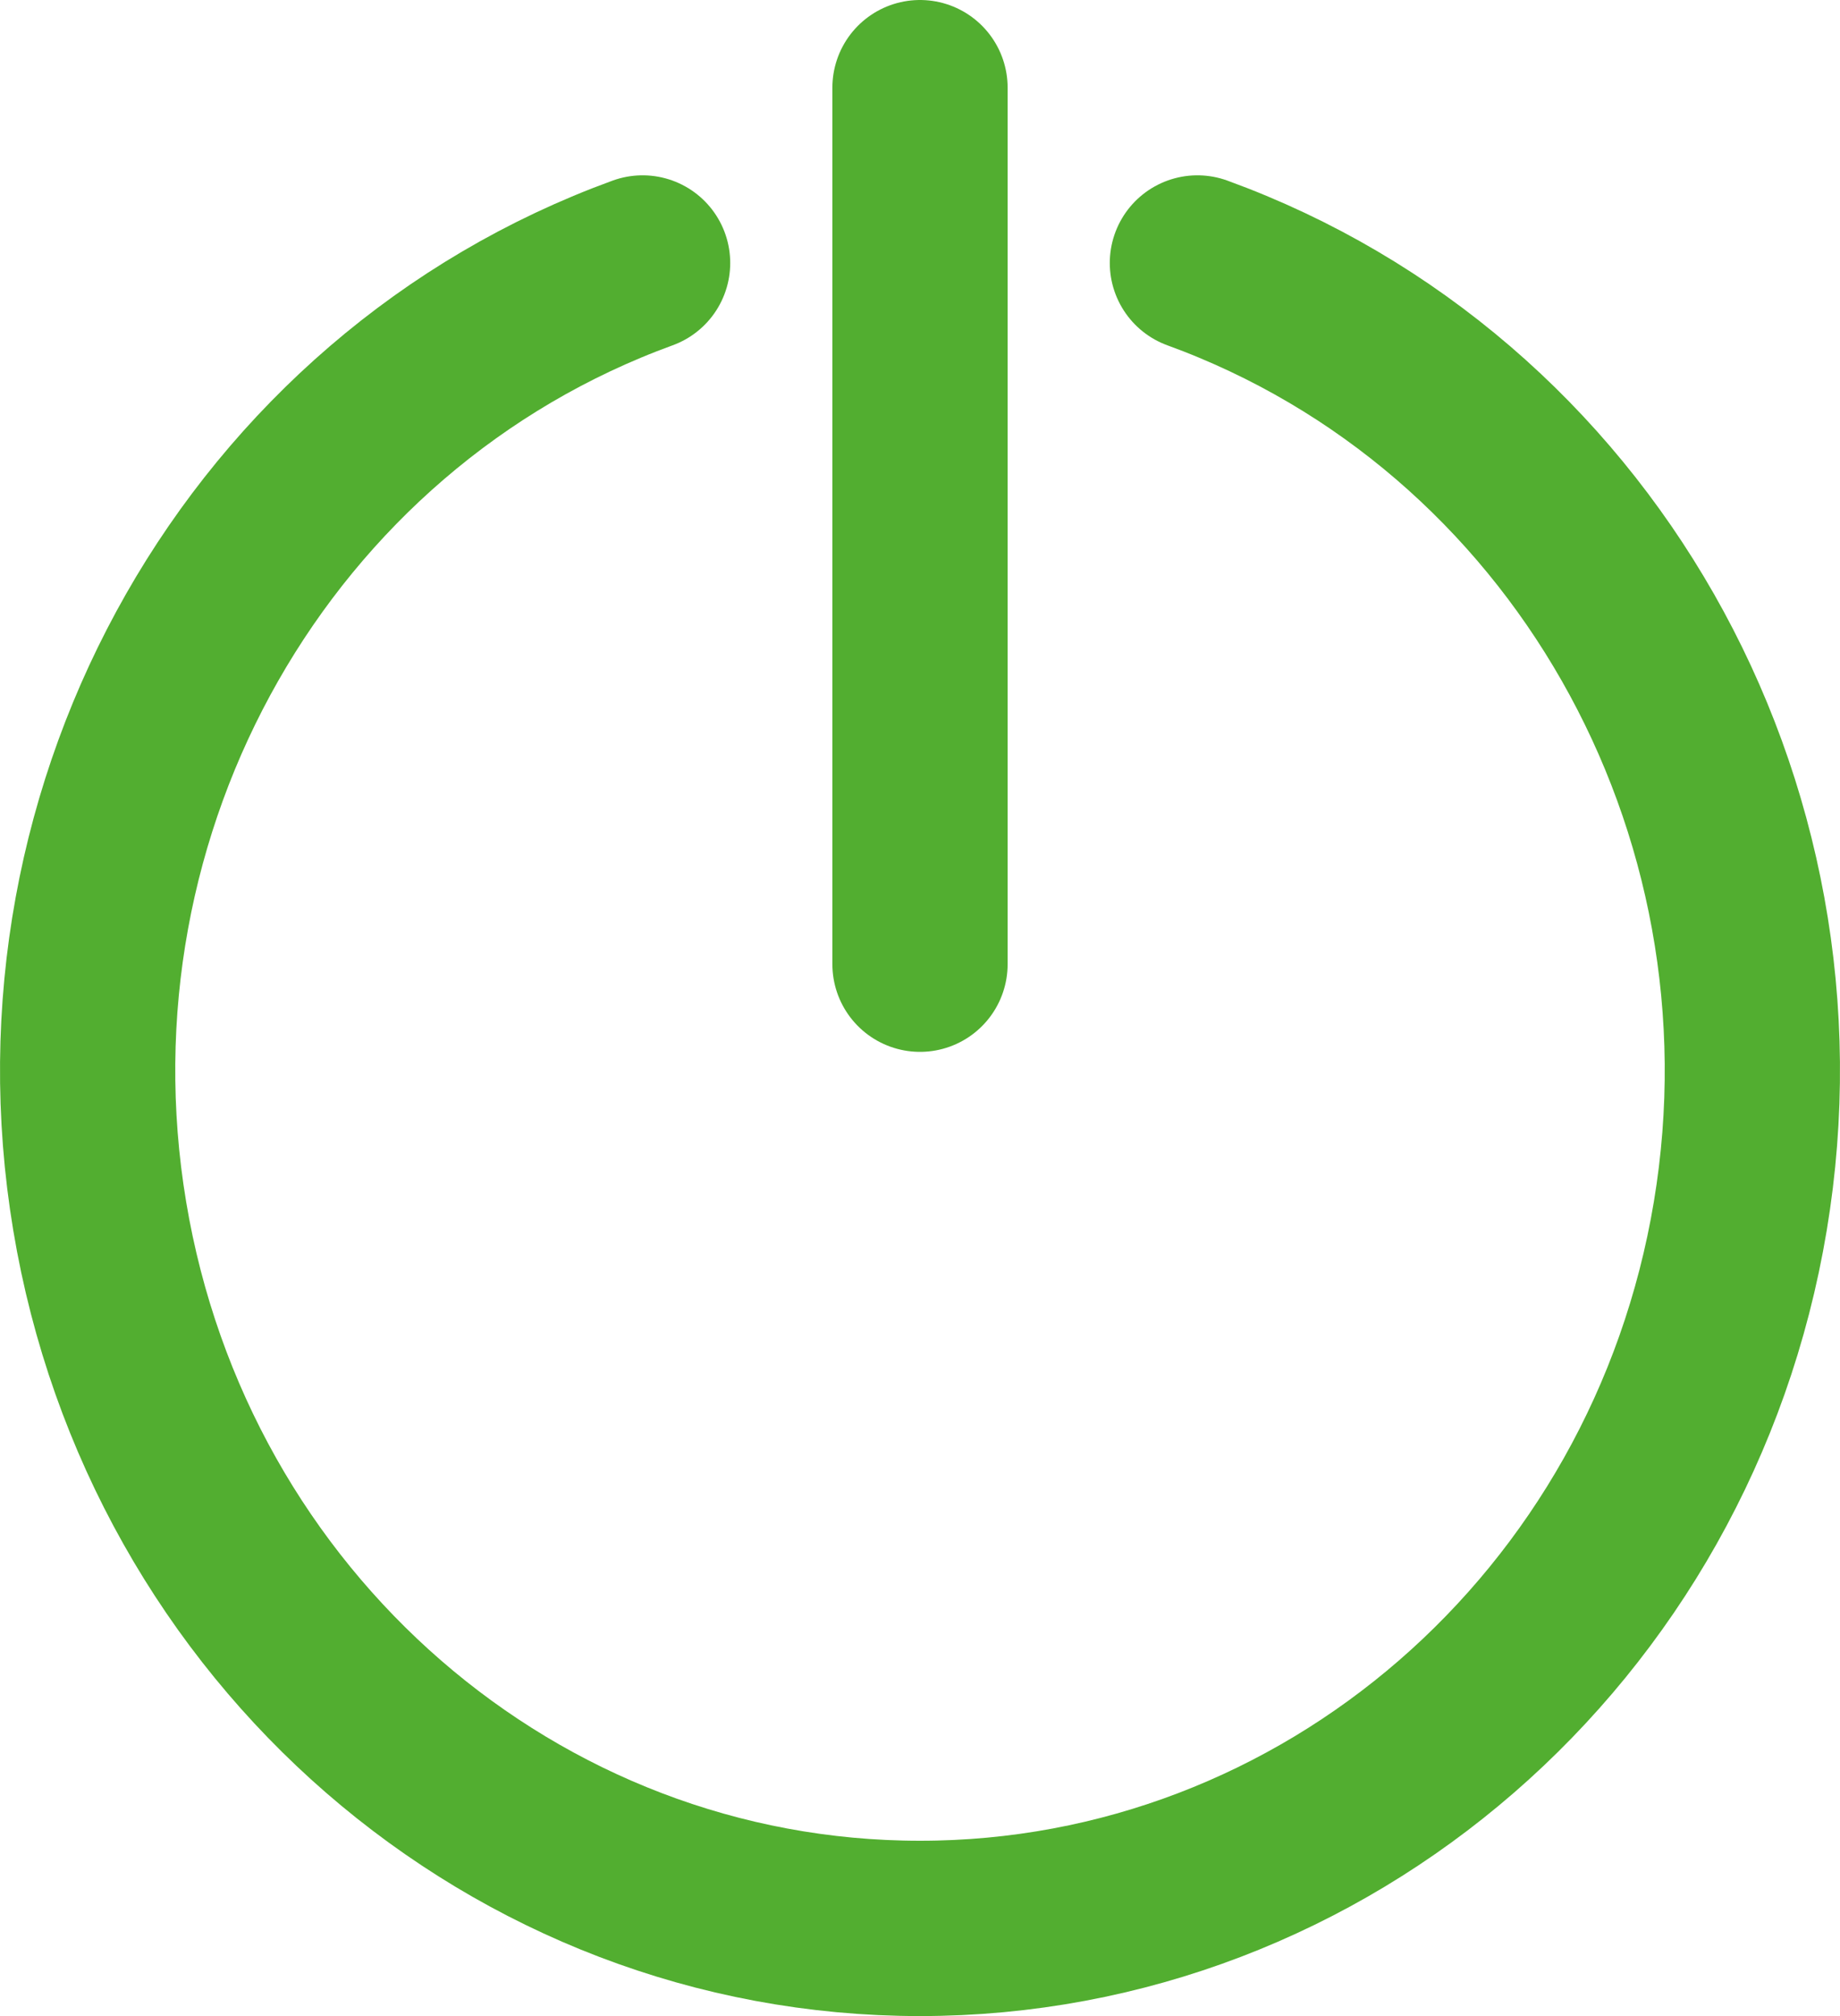
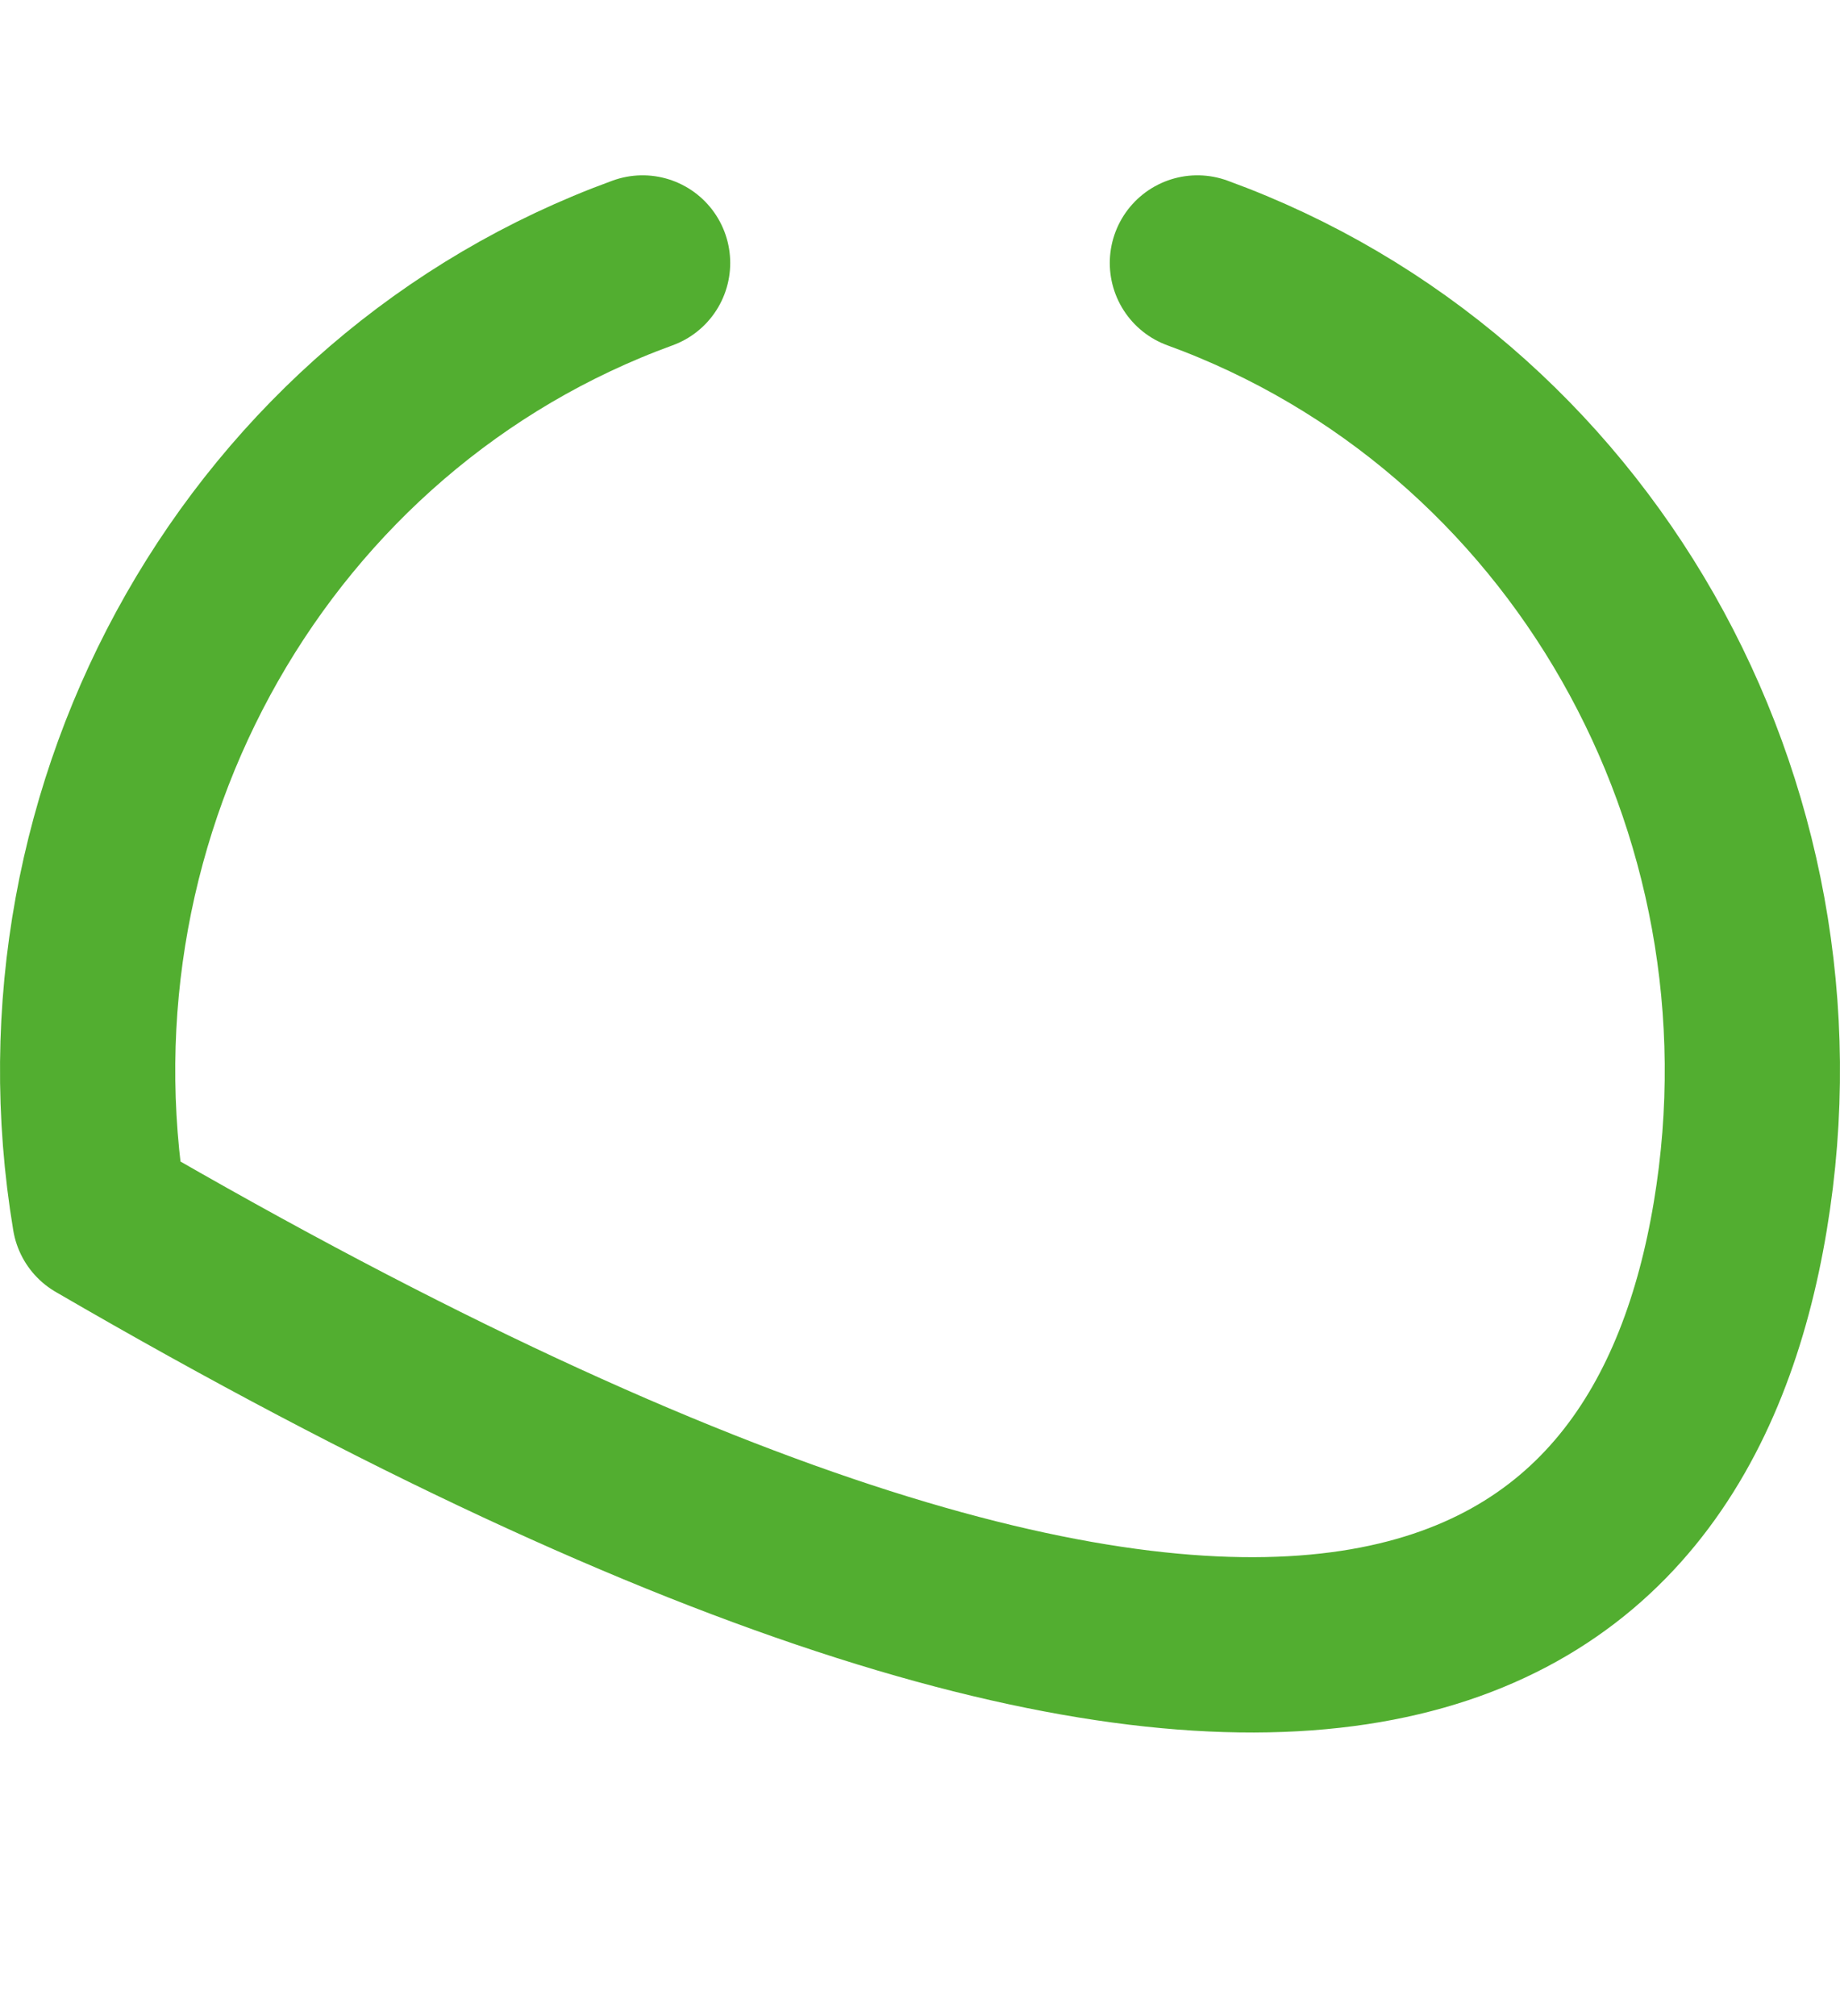
<svg xmlns="http://www.w3.org/2000/svg" width="21" height="23" viewBox="0 0 21 23" fill="none">
-   <path d="M10.5 1V11" stroke="#52AE30" stroke-width="2" stroke-linecap="round" stroke-linejoin="round" />
-   <path d="M7.334 3C2.972 4.588 0.355 9.18 1.138 13.874C1.92 18.569 5.874 22 10.5 22C15.126 22 19.08 18.569 19.862 13.874C20.645 9.18 18.028 4.588 13.666 3" stroke="#52AE30" stroke-width="2" stroke-linecap="round" stroke-linejoin="round" />
+   <path d="M7.334 3C2.972 4.588 0.355 9.18 1.138 13.874C15.126 22 19.08 18.569 19.862 13.874C20.645 9.18 18.028 4.588 13.666 3" stroke="#52AE30" stroke-width="2" stroke-linecap="round" stroke-linejoin="round" />
</svg>